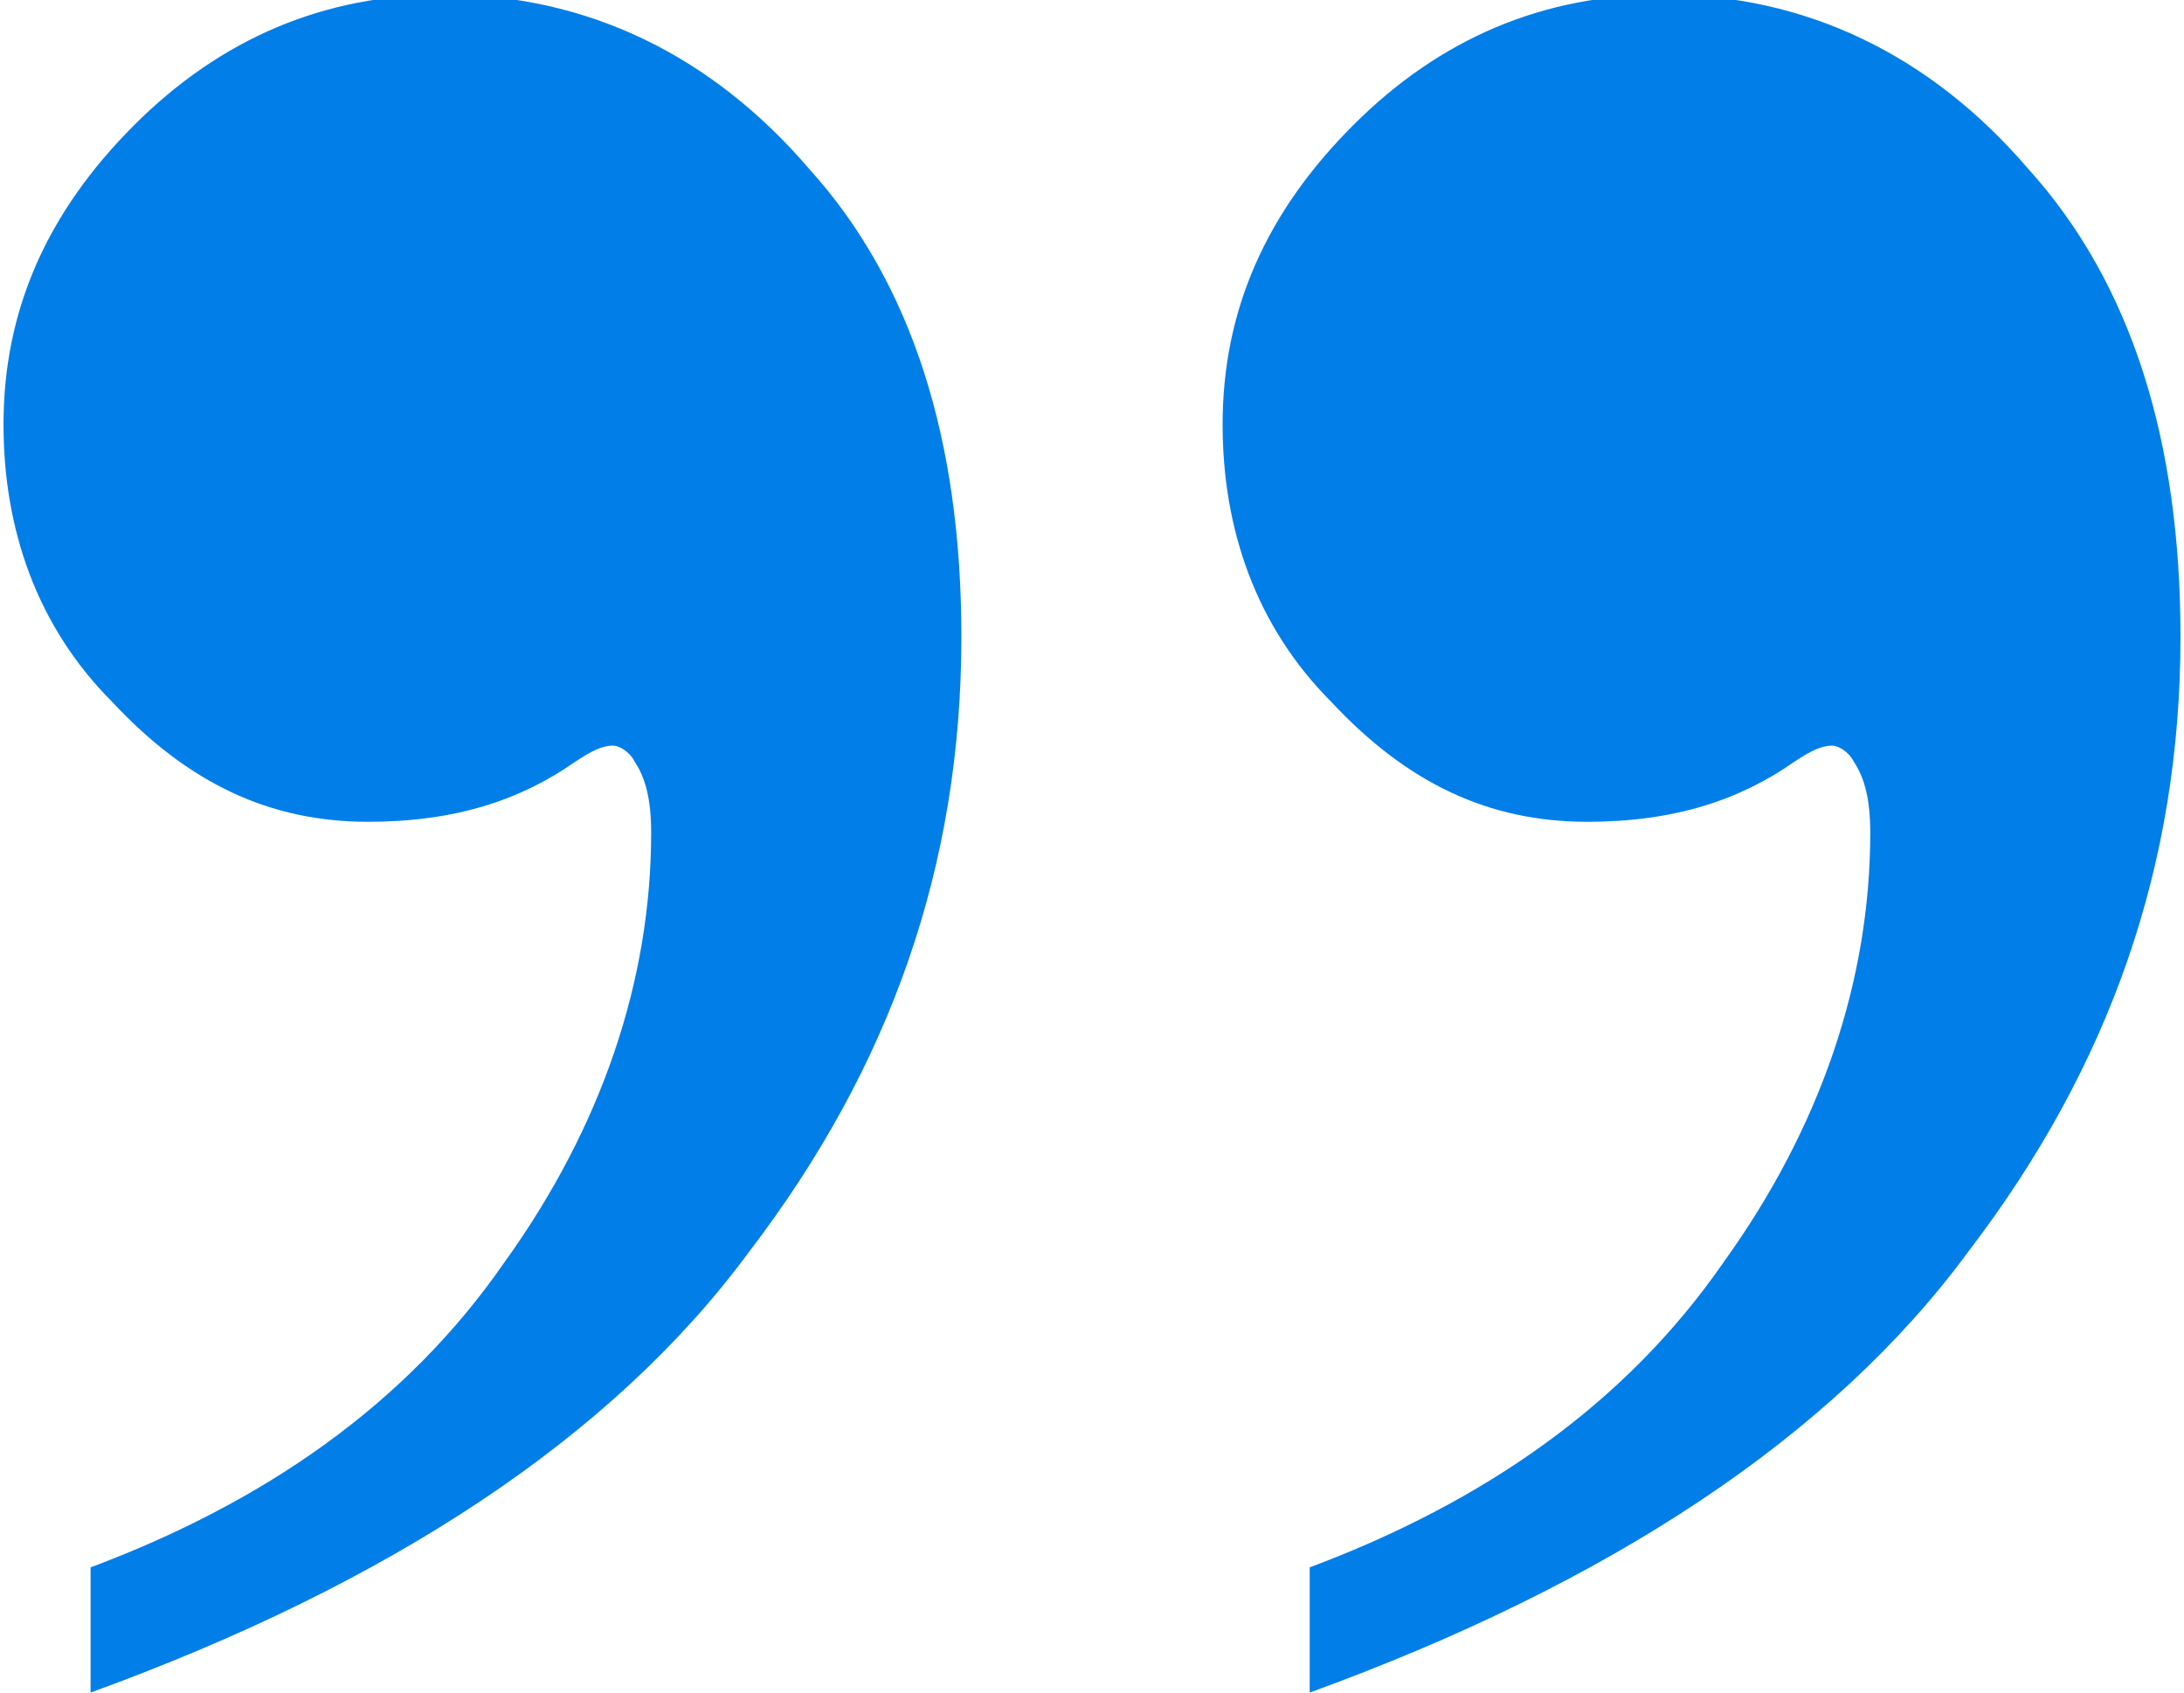
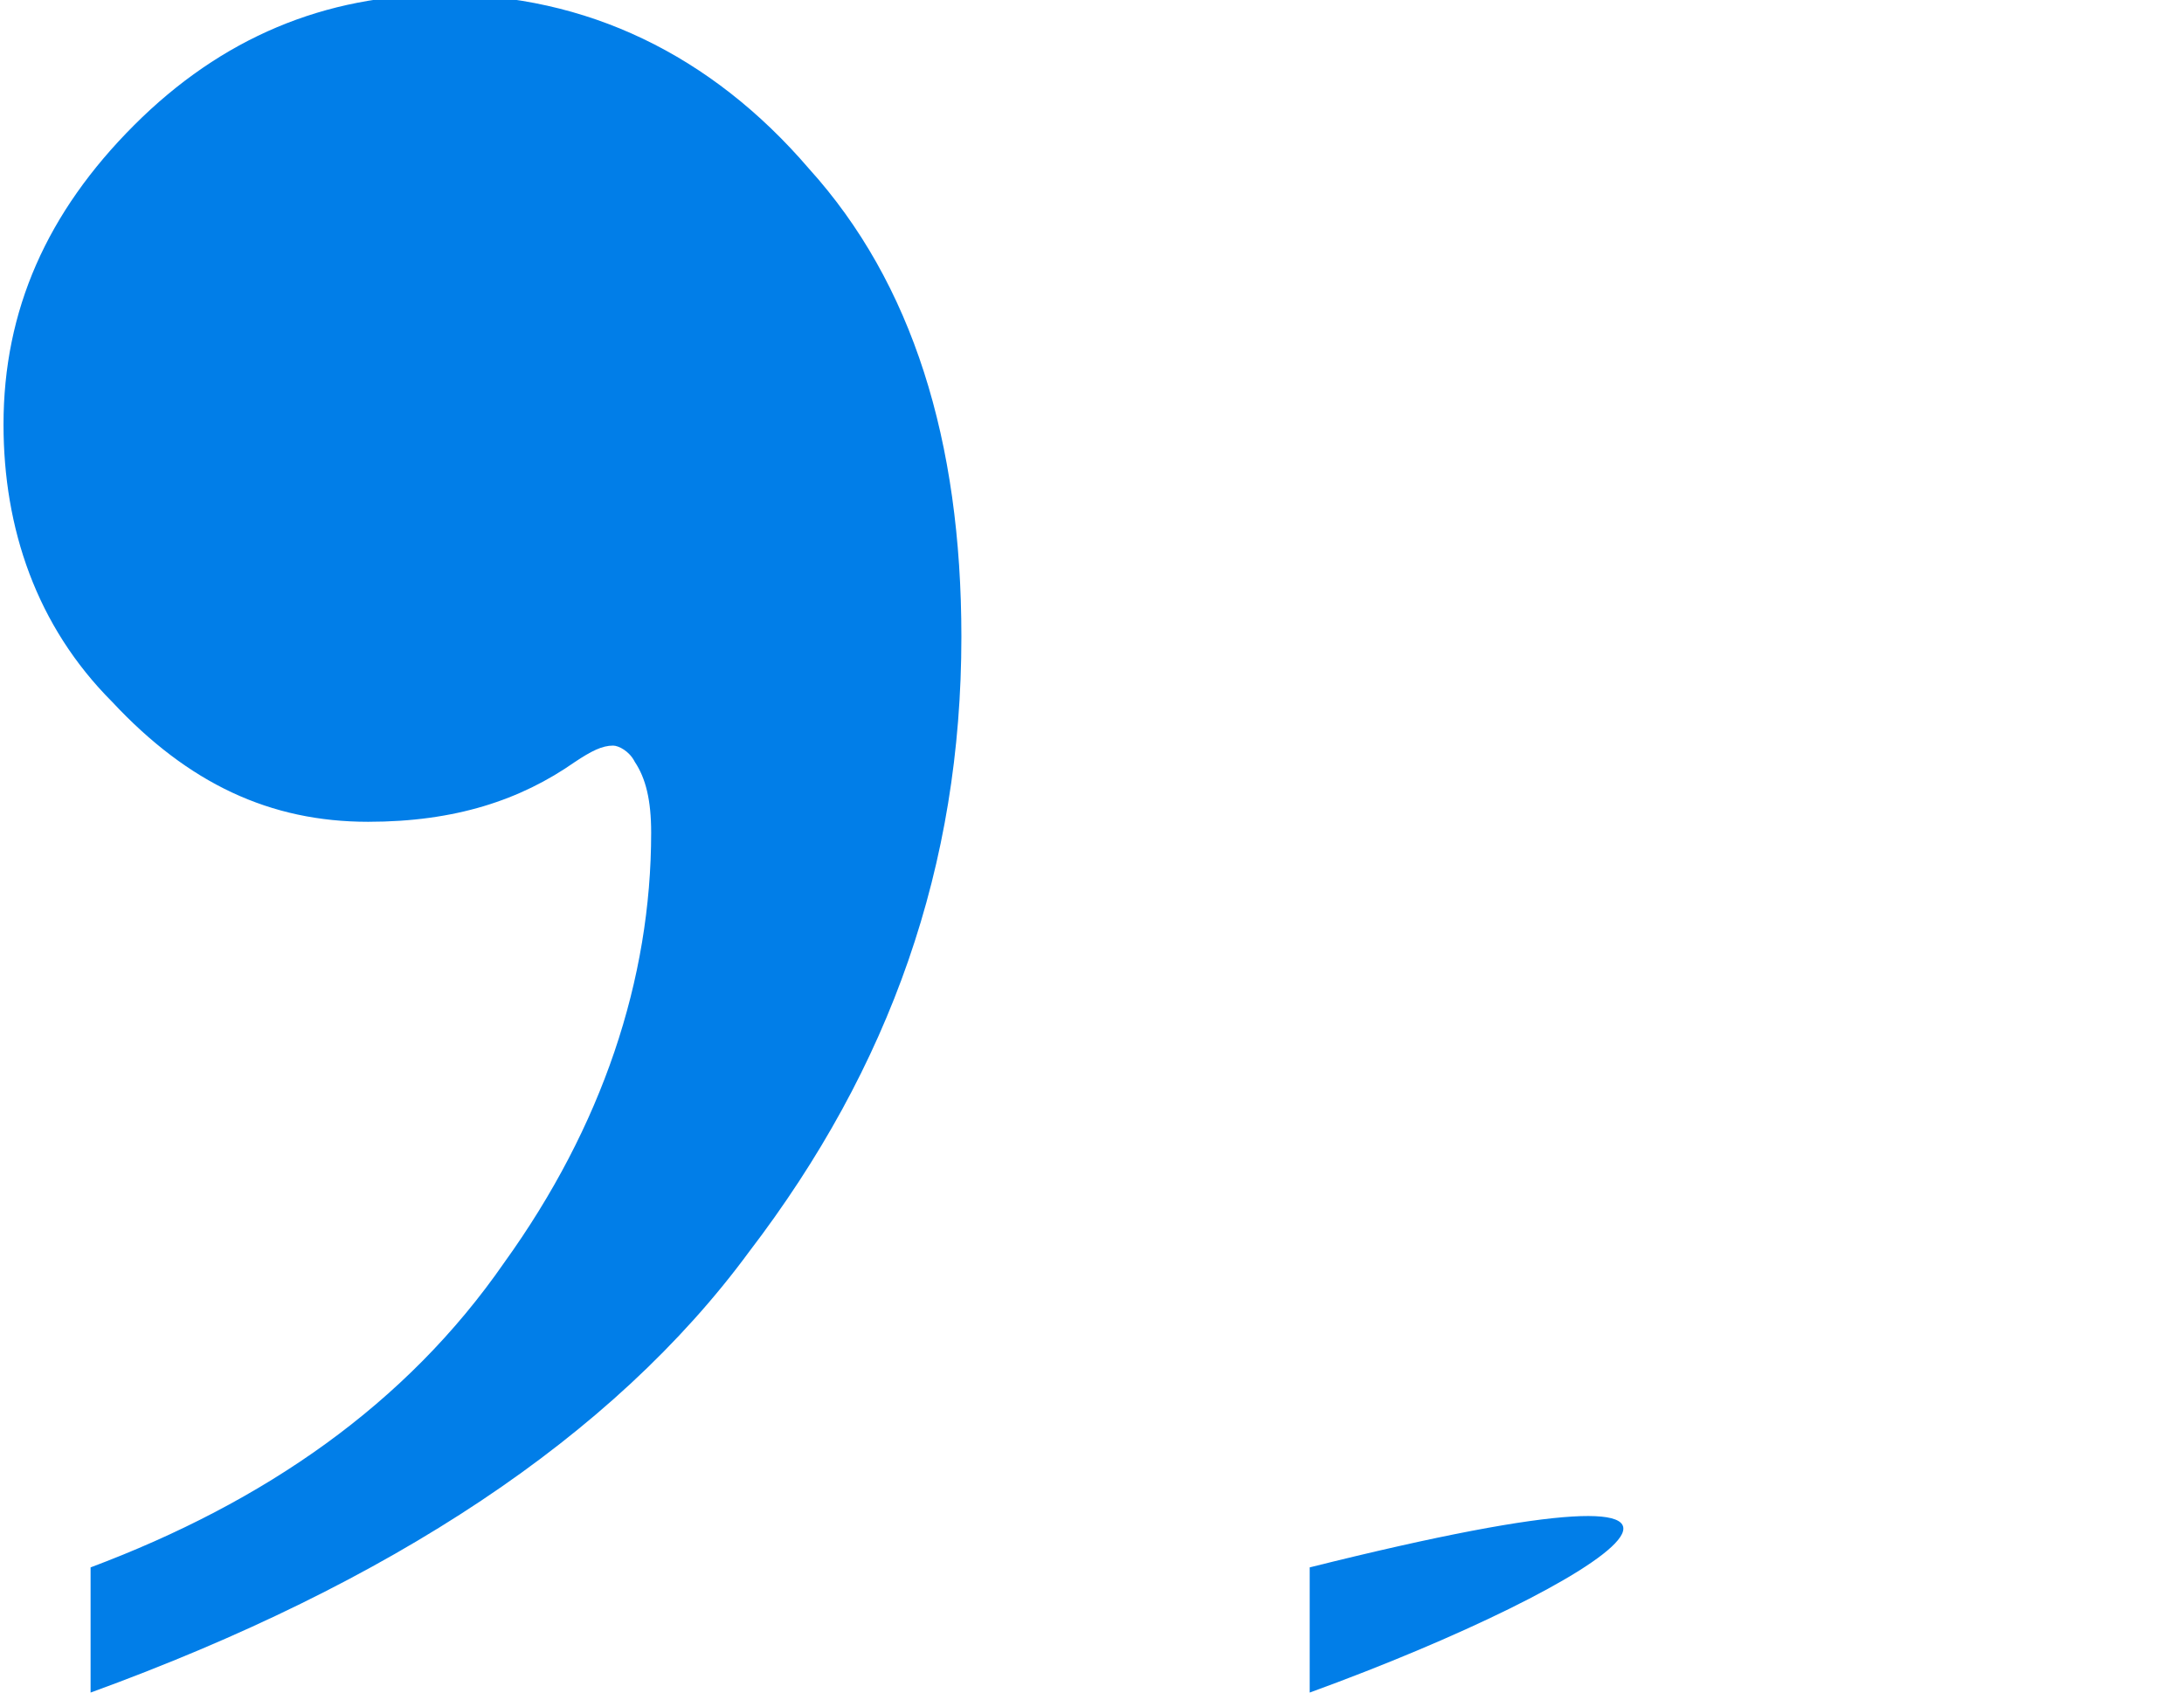
<svg xmlns="http://www.w3.org/2000/svg" width="40" height="31" viewBox="-297.6 420.4 40 31.1">
-   <path class="svgquote" d="M-273.6 451.5v-2.3c3.2-1.2 5.8-3 7.6-5.6 1.8-2.5 2.7-5.2 2.7-7.9 0-0.6-0.1-1-0.3-1.3 -0.1-0.2-0.3-0.3-0.4-0.3 -0.2 0-0.4 0.1-0.7 0.3 -1 0.7-2.2 1.1-3.8 1.1 -1.8 0-3.3-0.7-4.7-2.2 -1.4-1.4-2-3.2-2-5.1 0-2.1 0.8-3.9 2.4-5.5 1.6-1.6 3.5-2.4 5.7-2.4 2.6 0 4.9 1.1 6.7 3.2 1.9 2.1 2.8 5 2.8 8.6 0 4.2-1.3 7.9-3.9 11.3C-264 446.8-268.1 449.5-273.6 451.5zM-296 451.5v-2.3c3.2-1.2 5.8-3 7.6-5.6 1.8-2.5 2.7-5.2 2.7-7.9 0-0.6-0.1-1-0.3-1.3 -0.1-0.2-0.3-0.3-0.4-0.3 -0.2 0-0.4 0.1-0.7 0.3 -1 0.7-2.2 1.1-3.8 1.1 -1.8 0-3.3-0.7-4.7-2.2 -1.4-1.4-2-3.2-2-5.1 0-2.1 0.8-3.9 2.4-5.5 1.6-1.6 3.5-2.4 5.7-2.4 2.6 0 4.9 1.1 6.7 3.2 1.9 2.1 2.8 5 2.8 8.6 0 4.2-1.3 7.9-3.9 11.3C-286.4 446.8-290.5 449.5-296 451.5z" fill="#017ee8" />
+   <path class="svgquote" d="M-273.6 451.5v-2.3C-264 446.8-268.1 449.5-273.6 451.5zM-296 451.5v-2.3c3.2-1.2 5.8-3 7.6-5.6 1.8-2.5 2.7-5.2 2.7-7.9 0-0.6-0.1-1-0.3-1.3 -0.1-0.2-0.3-0.3-0.4-0.3 -0.2 0-0.4 0.1-0.7 0.3 -1 0.7-2.2 1.1-3.8 1.1 -1.8 0-3.3-0.7-4.7-2.2 -1.4-1.4-2-3.2-2-5.1 0-2.1 0.8-3.9 2.4-5.5 1.6-1.6 3.5-2.4 5.7-2.4 2.6 0 4.9 1.1 6.7 3.2 1.9 2.1 2.8 5 2.8 8.6 0 4.2-1.3 7.9-3.9 11.3C-286.4 446.8-290.5 449.5-296 451.5z" fill="#017ee8" />
</svg>